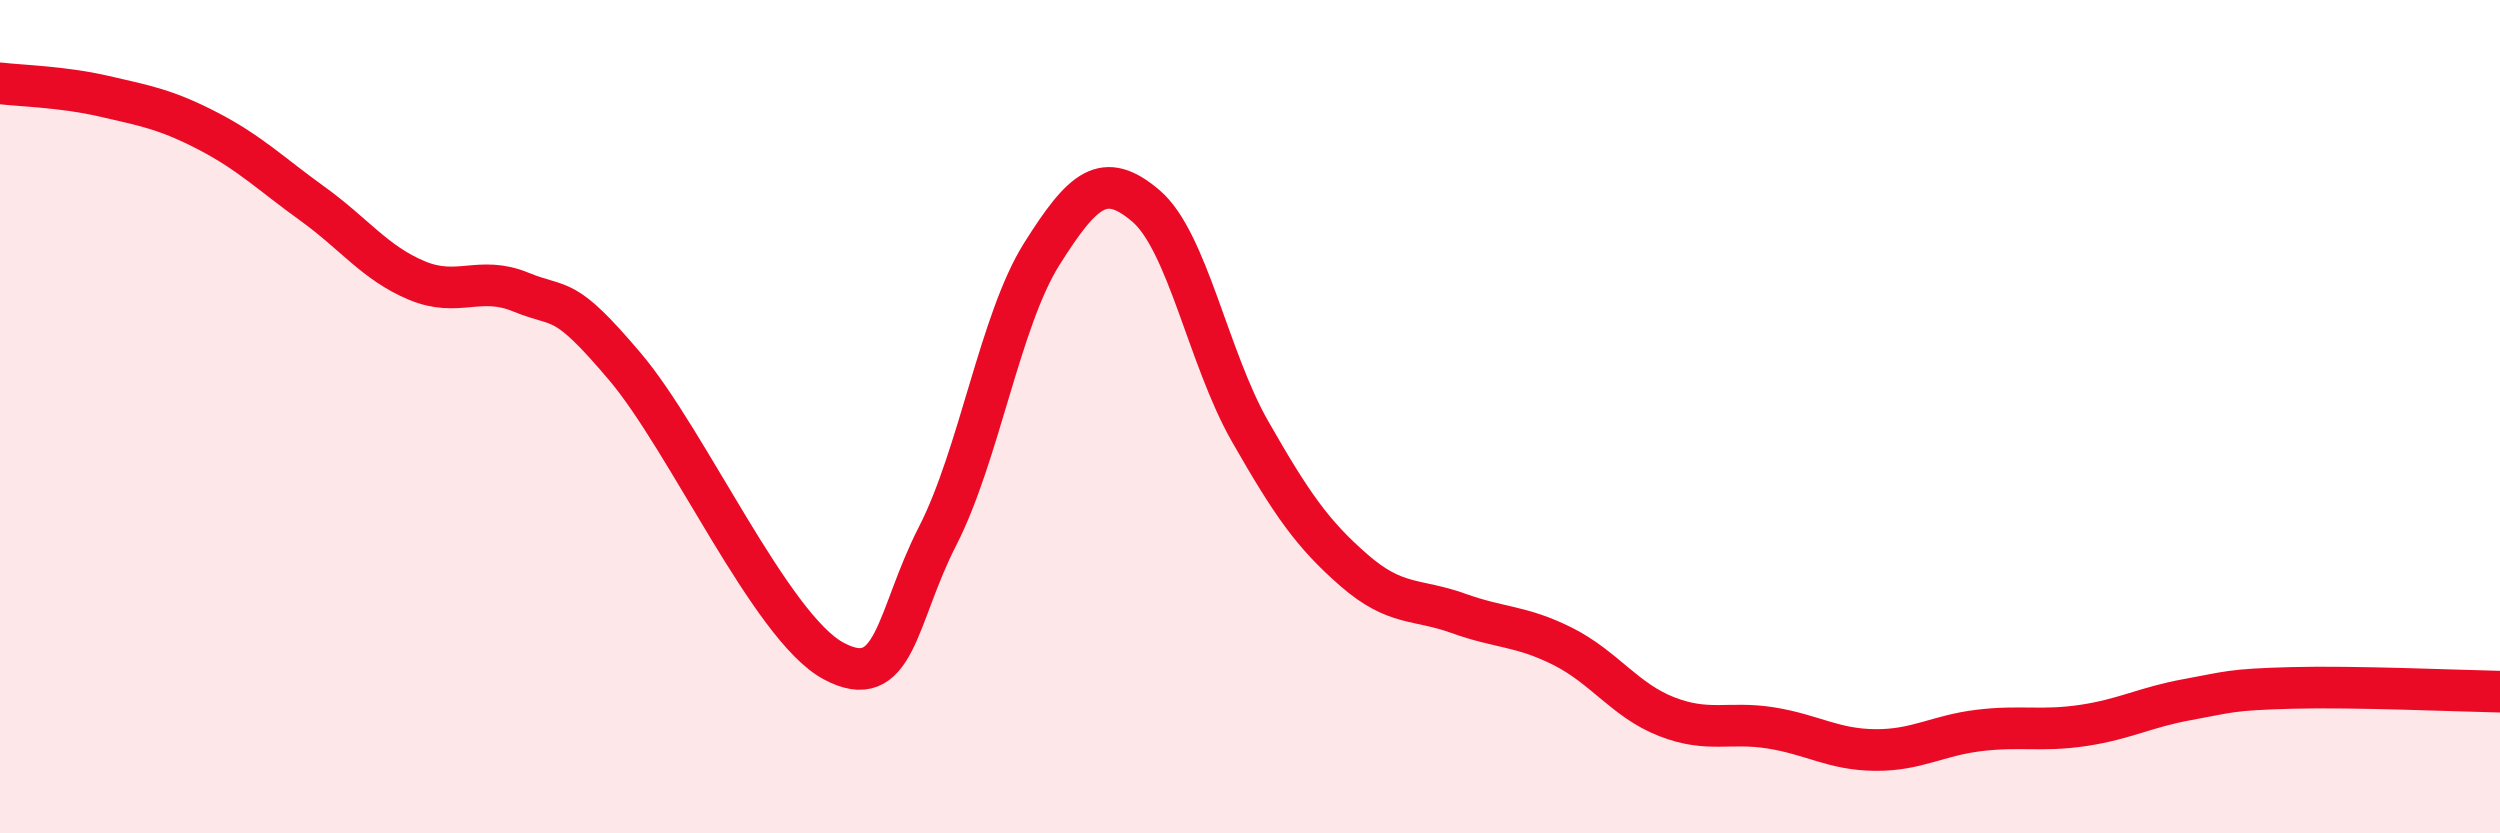
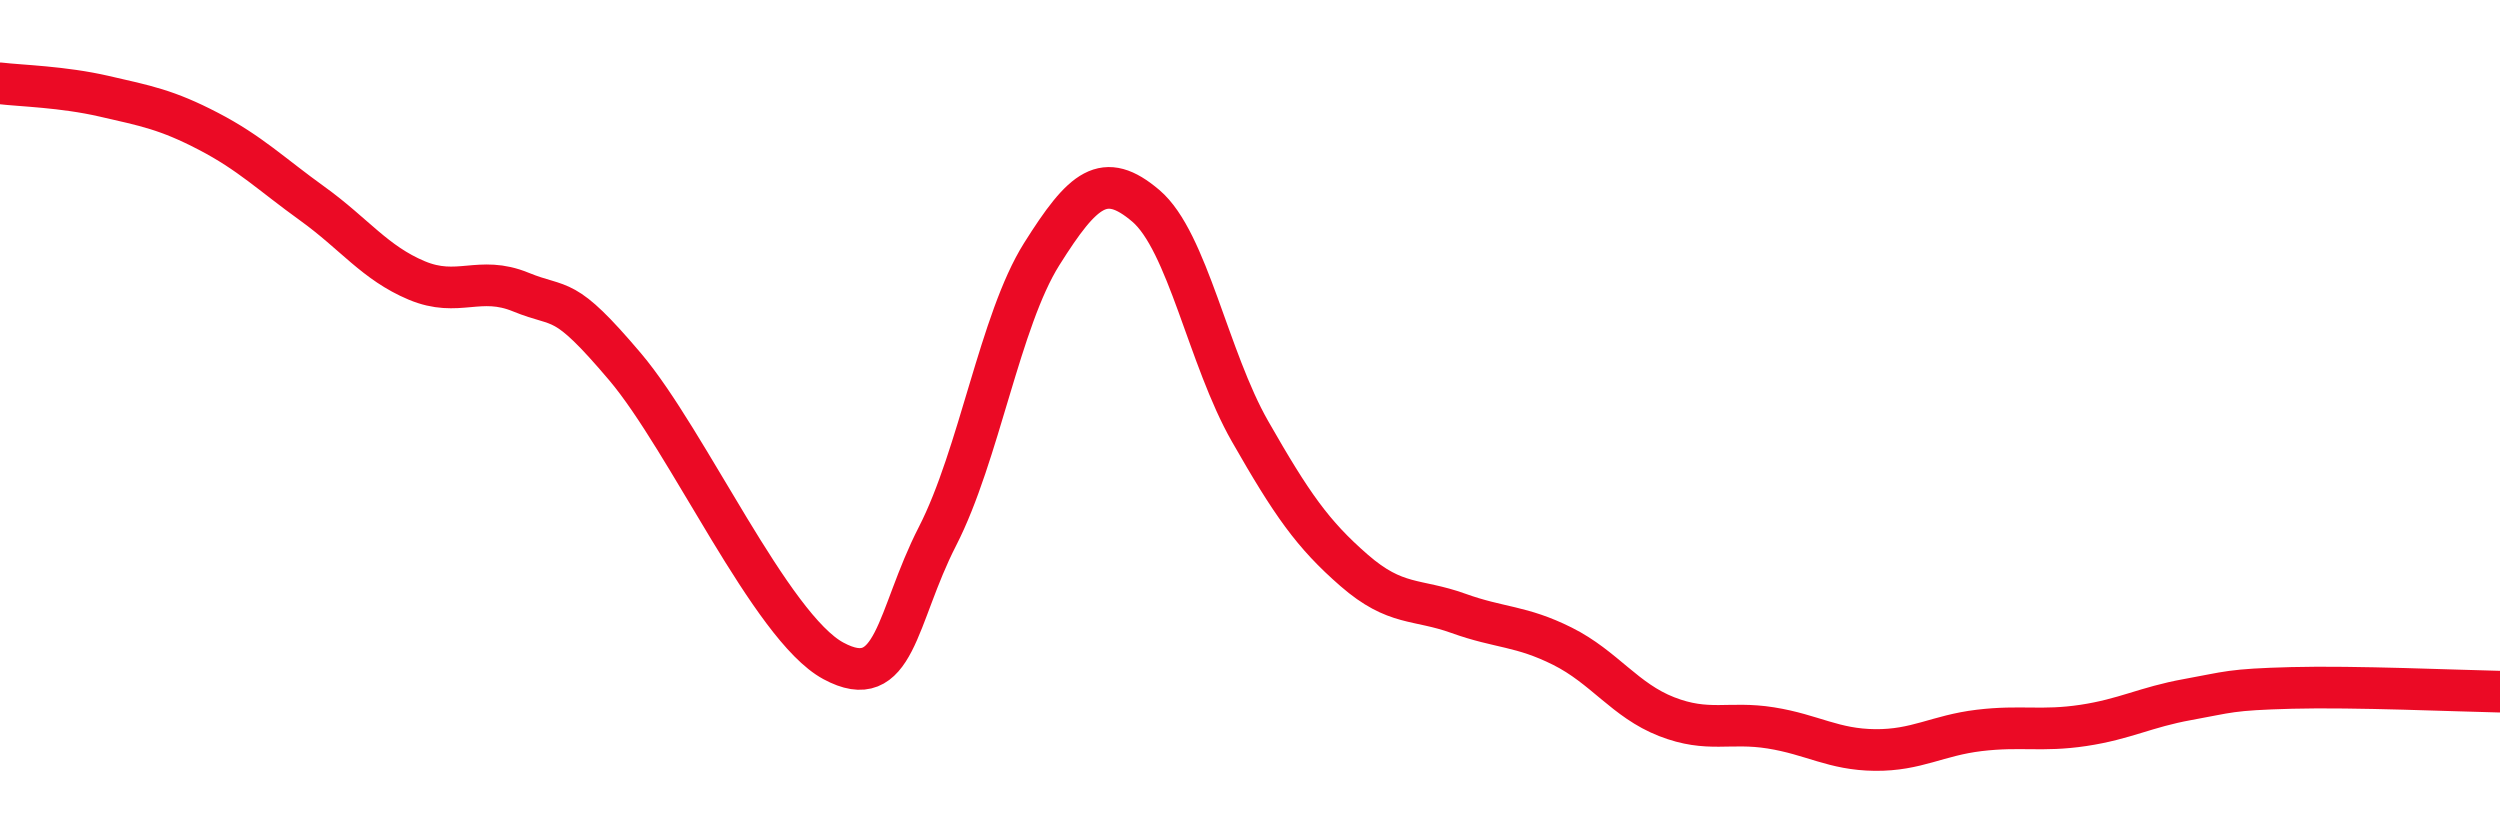
<svg xmlns="http://www.w3.org/2000/svg" width="60" height="20" viewBox="0 0 60 20">
-   <path d="M 0,2 C 0.5,2.06 1.5,2.08 2.5,2.31 C 3.5,2.54 4,2.63 5,3.15 C 6,3.67 6.5,4.17 7.5,4.89 C 8.5,5.61 9,6.31 10,6.73 C 11,7.15 11.5,6.6 12.5,7.01 C 13.5,7.42 13.5,7.03 15,8.8 C 16.5,10.57 18.5,15.05 20,15.86 C 21.5,16.67 21.5,14.82 22.5,12.87 C 23.5,10.92 24,7.69 25,6.1 C 26,4.51 26.5,4.09 27.5,4.94 C 28.5,5.79 29,8.6 30,10.35 C 31,12.1 31.5,12.82 32.5,13.69 C 33.5,14.56 34,14.36 35,14.72 C 36,15.08 36.5,15.01 37.5,15.51 C 38.5,16.01 39,16.81 40,17.2 C 41,17.59 41.5,17.31 42.5,17.47 C 43.5,17.63 44,17.99 45,18 C 46,18.01 46.5,17.65 47.5,17.53 C 48.5,17.41 49,17.56 50,17.41 C 51,17.26 51.5,16.97 52.5,16.79 C 53.5,16.61 53.5,16.55 55,16.51 C 56.5,16.47 59,16.58 60,16.6L60 20L0 20Z" fill="#EB0A25" opacity="0.1" stroke-linecap="round" stroke-linejoin="round" />
  <path d="M 0,2 C 0.5,2.06 1.5,2.08 2.5,2.31 C 3.5,2.54 4,2.63 5,3.15 C 6,3.67 6.5,4.17 7.5,4.89 C 8.5,5.61 9,6.31 10,6.73 C 11,7.15 11.5,6.6 12.5,7.01 C 13.5,7.42 13.5,7.03 15,8.8 C 16.5,10.57 18.5,15.05 20,15.86 C 21.5,16.67 21.5,14.82 22.5,12.87 C 23.5,10.92 24,7.69 25,6.1 C 26,4.51 26.5,4.09 27.5,4.94 C 28.5,5.79 29,8.6 30,10.35 C 31,12.1 31.5,12.82 32.5,13.69 C 33.5,14.56 34,14.36 35,14.72 C 36,15.08 36.5,15.01 37.5,15.51 C 38.5,16.01 39,16.81 40,17.2 C 41,17.59 41.5,17.31 42.5,17.47 C 43.5,17.63 44,17.99 45,18 C 46,18.01 46.5,17.65 47.5,17.53 C 48.5,17.41 49,17.56 50,17.41 C 51,17.26 51.5,16.97 52.5,16.79 C 53.5,16.61 53.5,16.55 55,16.51 C 56.5,16.47 59,16.58 60,16.6" stroke="#EB0A25" stroke-width="1" fill="none" stroke-linecap="round" stroke-linejoin="round" />
</svg>